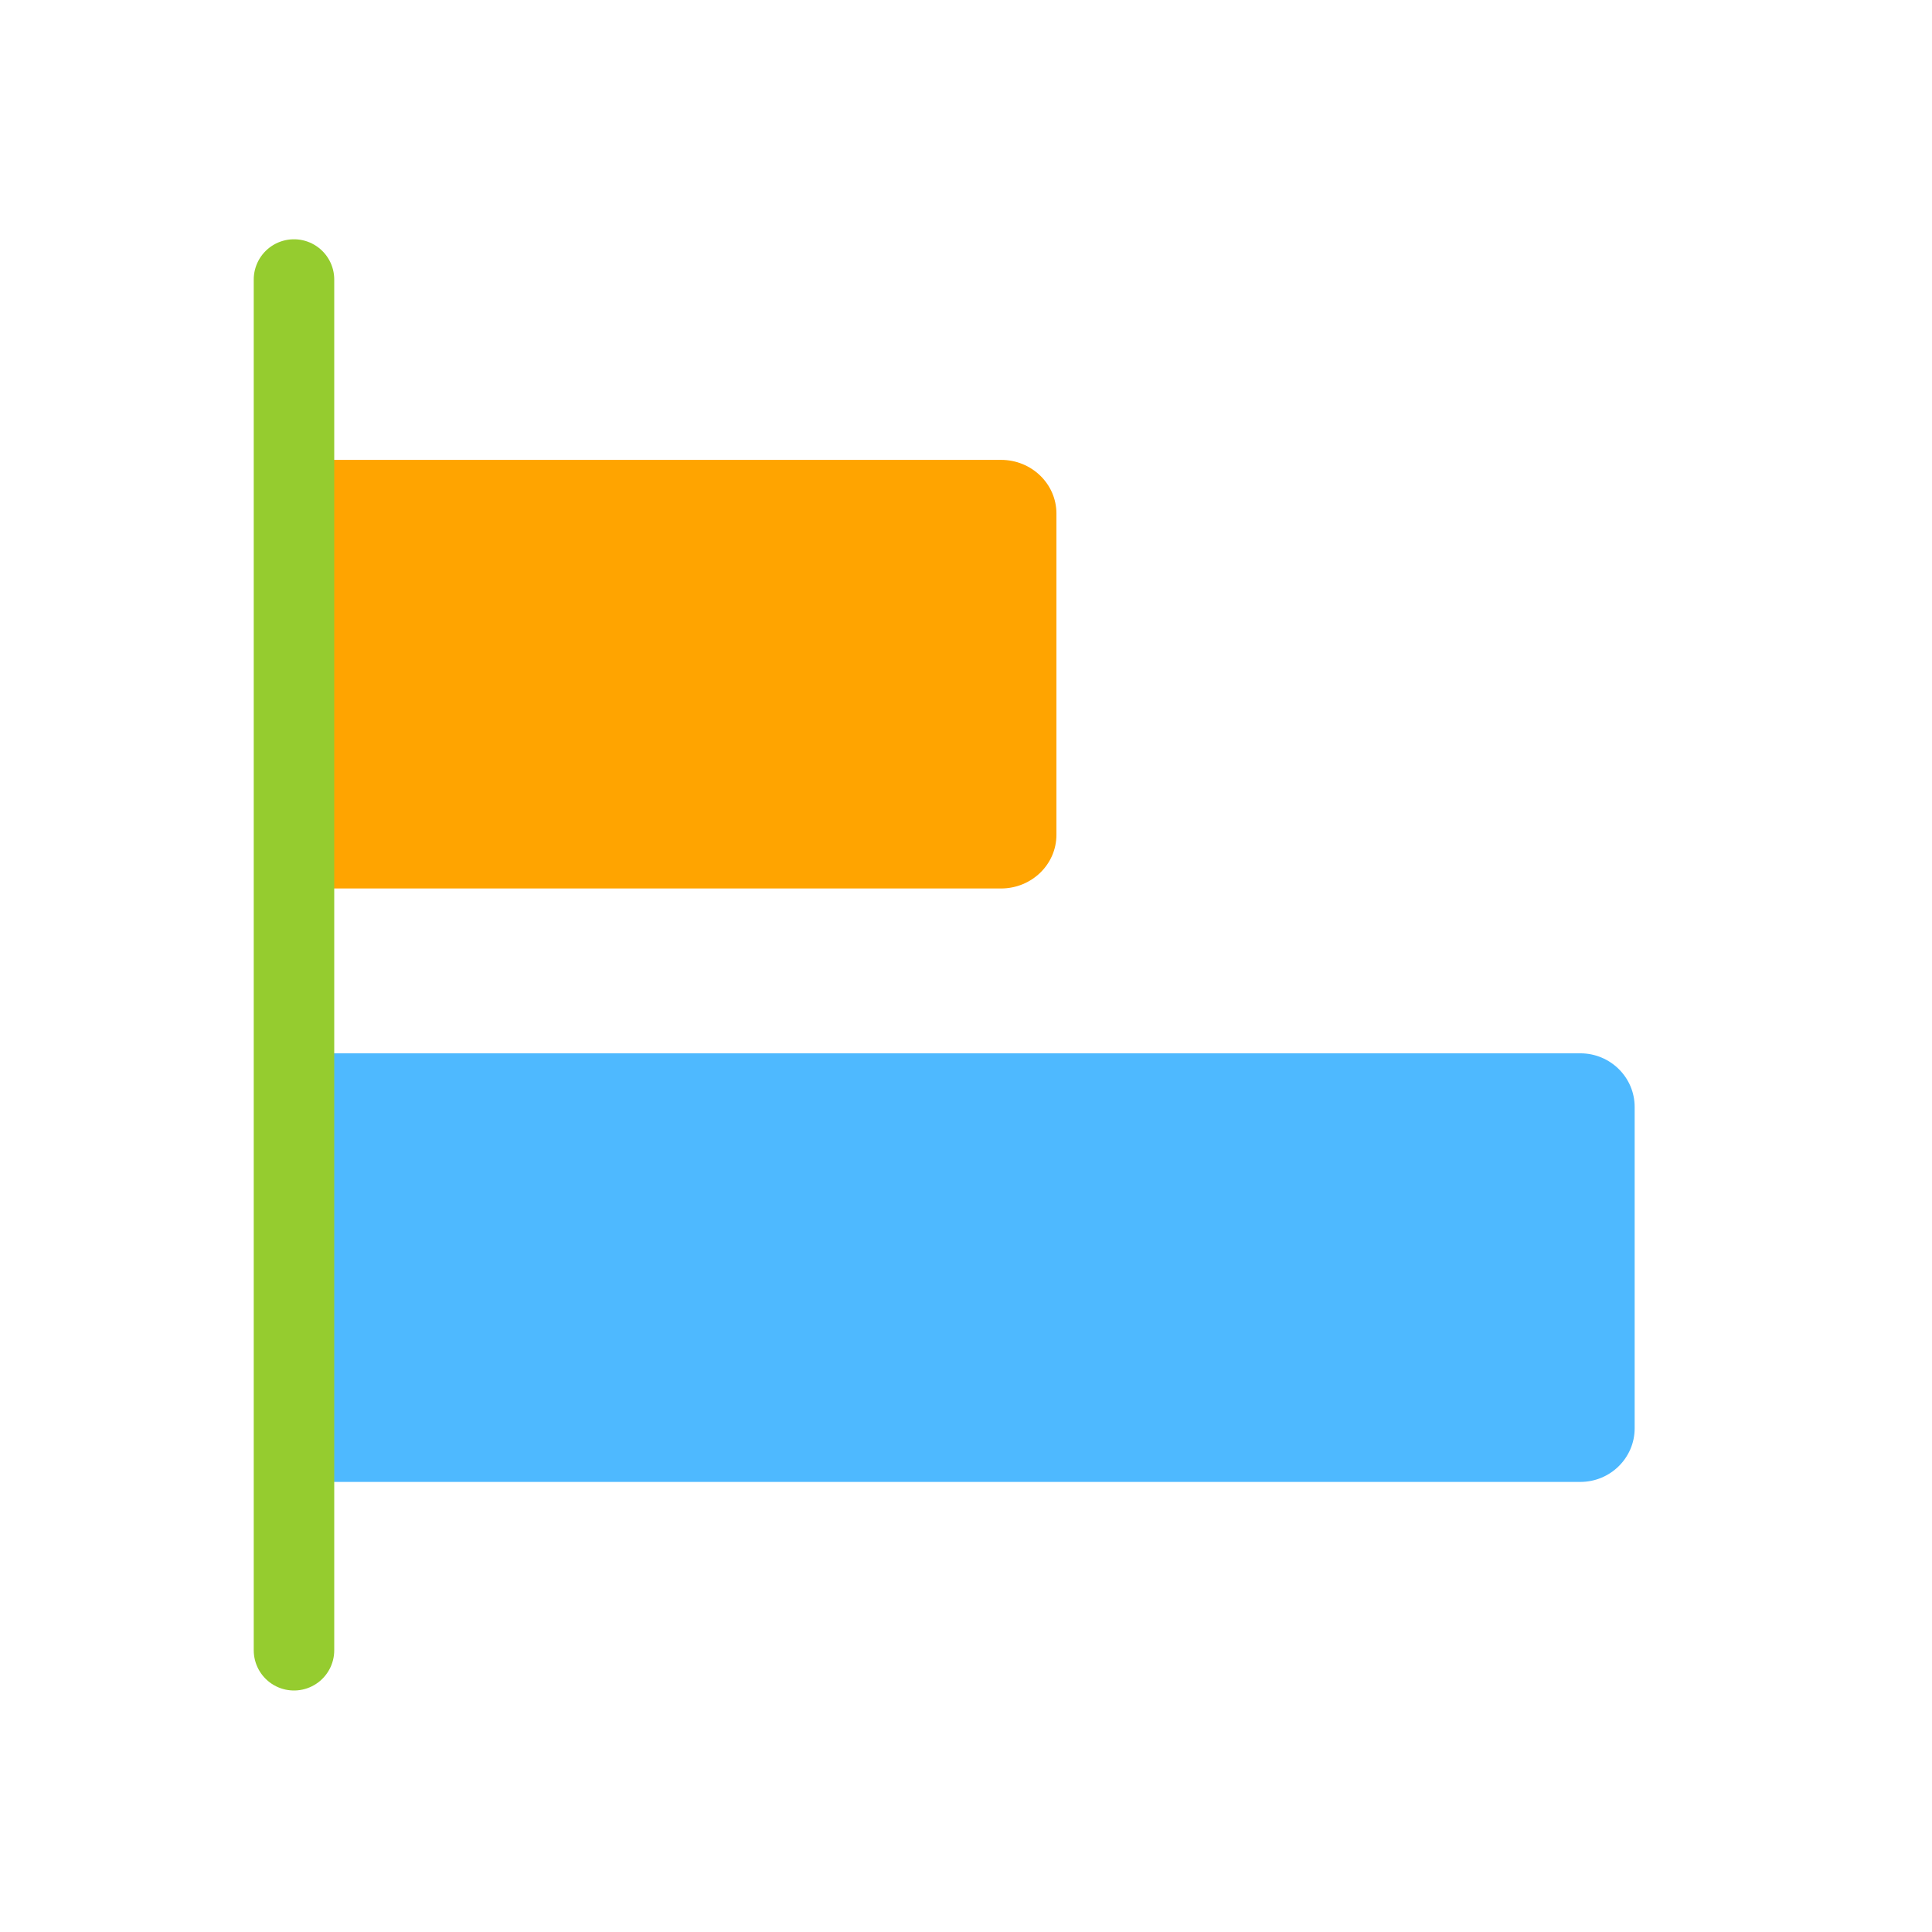
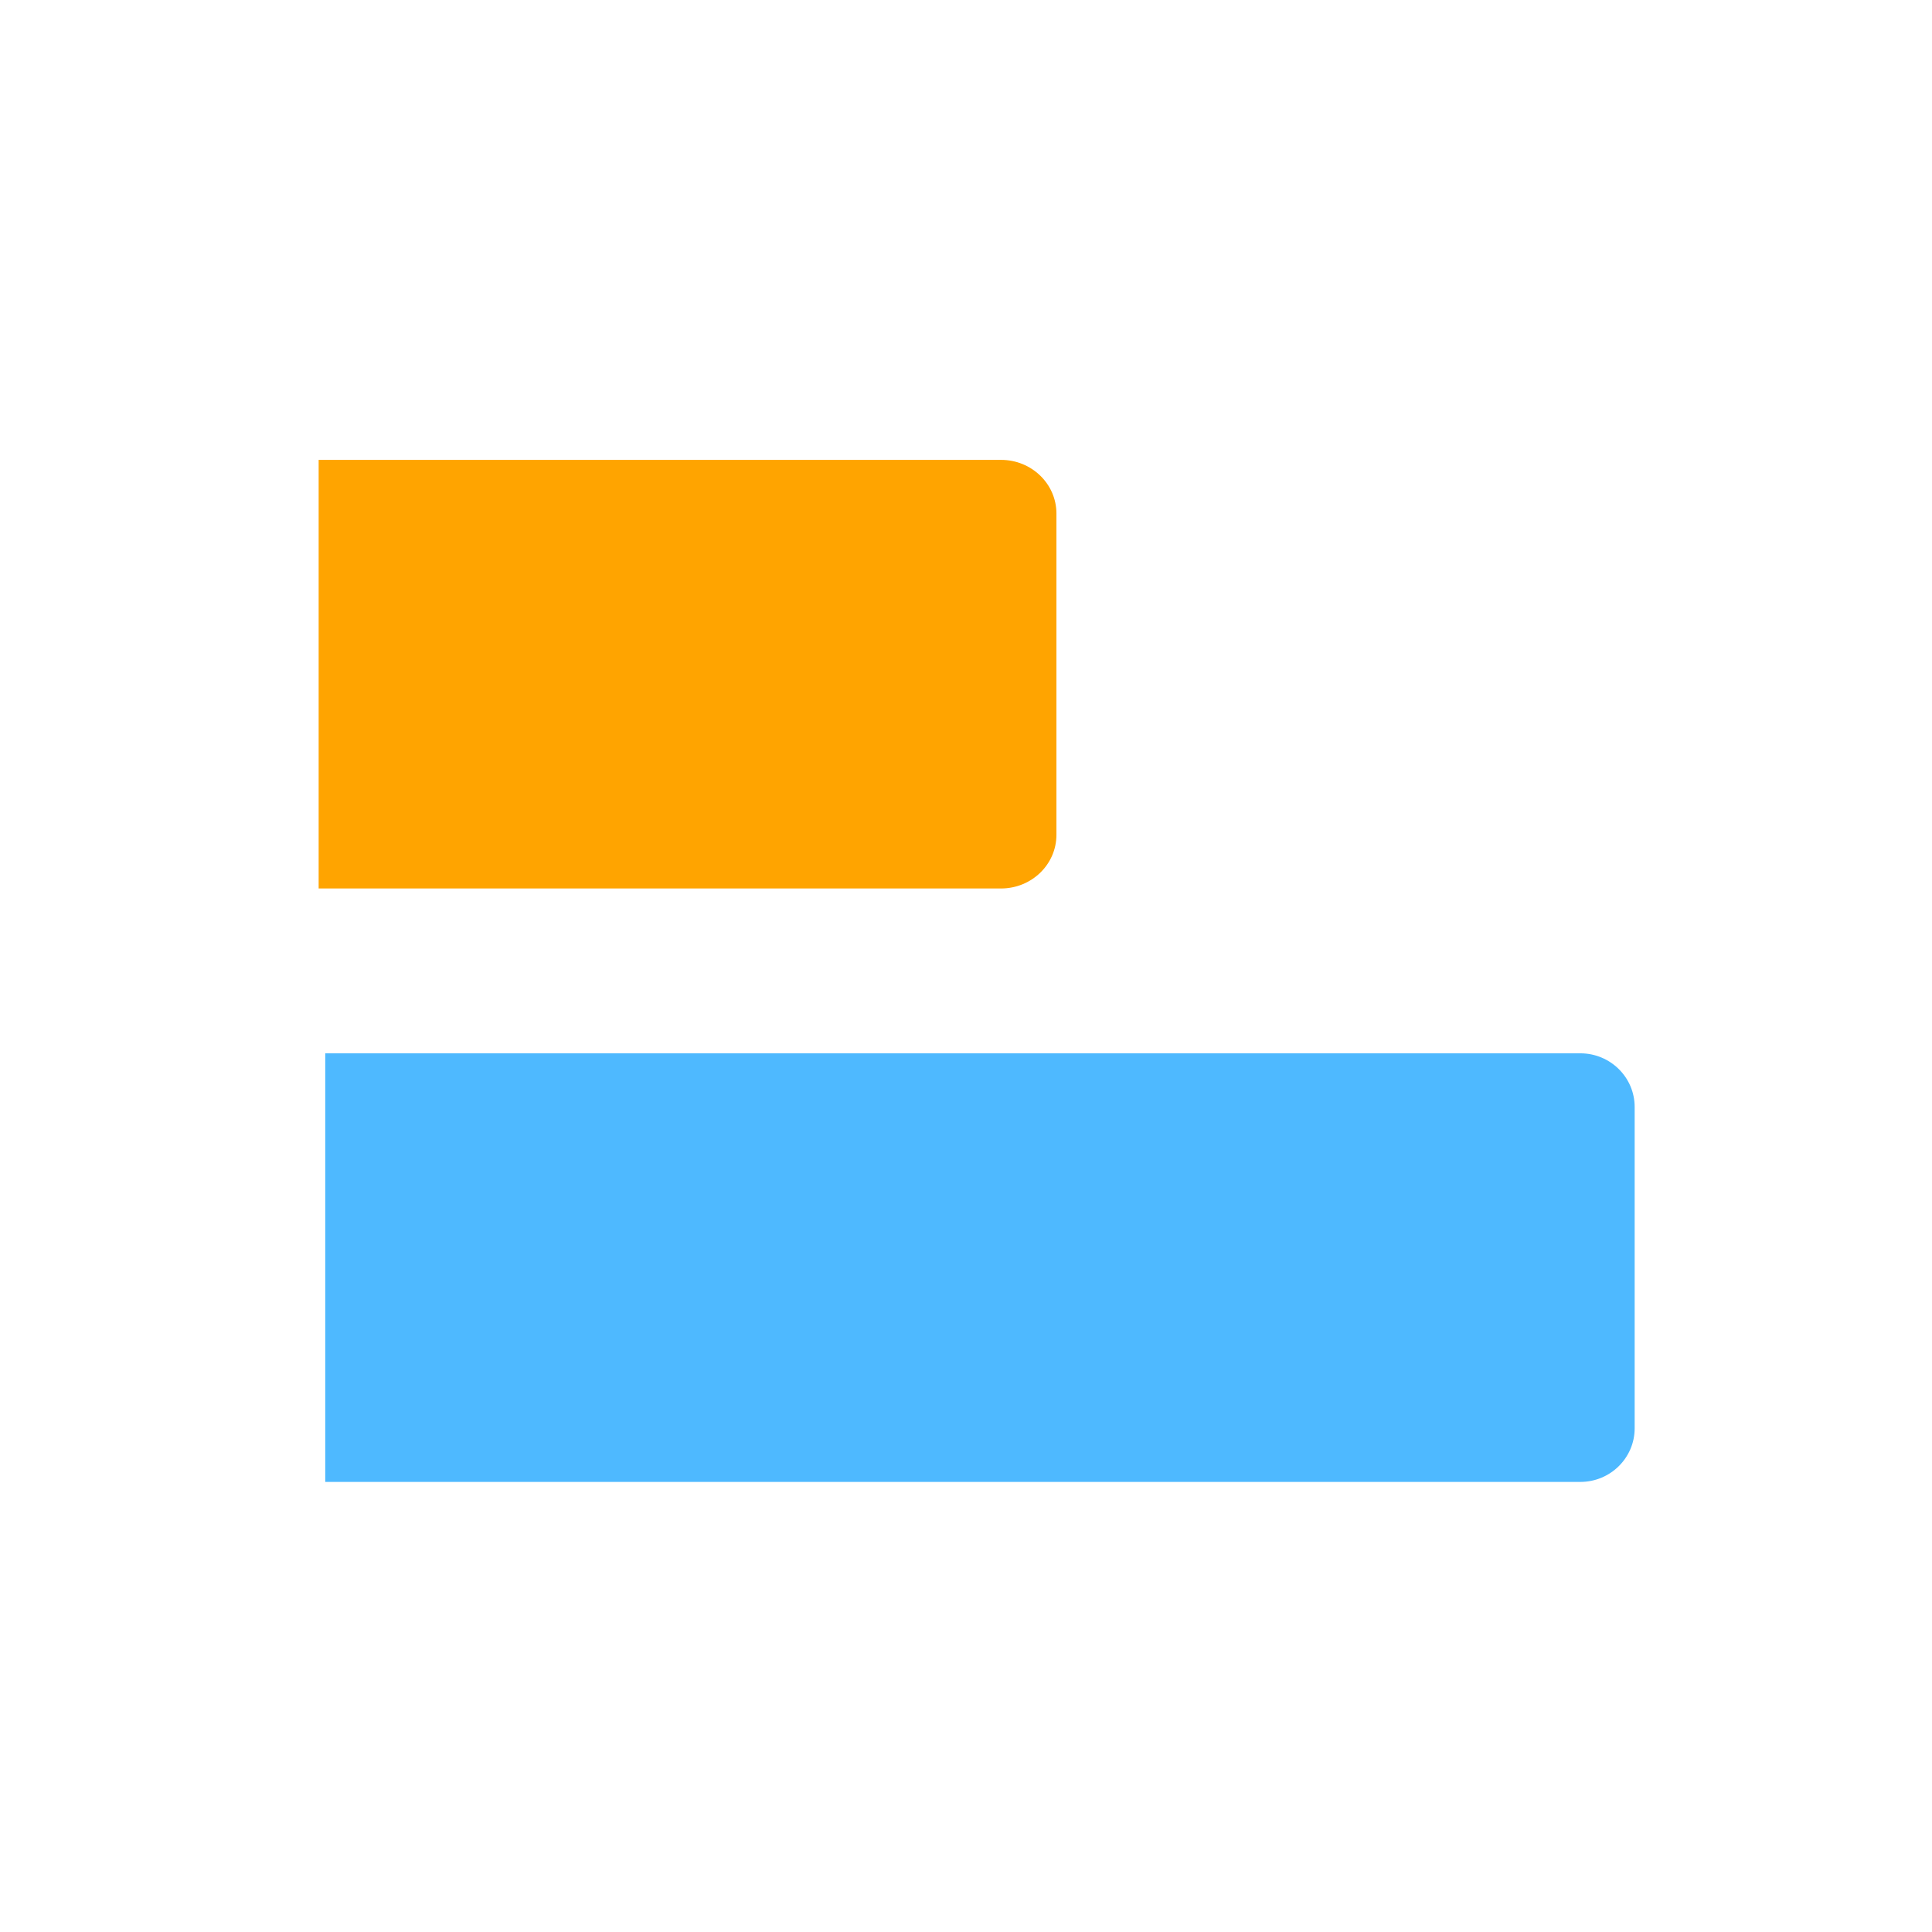
<svg xmlns="http://www.w3.org/2000/svg" version="1.1" id="Layer_1" x="0px" y="0px" width="72px" height="72px" viewBox="0 0 72 72" enable-background="new 0 0 72 72" xml:space="preserve">
  <path fill="#FFA400" d="M11.875,17.138h25.429c1.141,0,2.066,0.895,2.066,2v11.973c0,1.105-0.925,2-2.066,2H11.875" />
  <path fill="#4EB9FF" d="M12.121,39.254h46.772c1.119,0,2.026,0.895,2.026,2v11.973c0,1.105-0.907,2-2.026,2H12.121" />
-   <line fill="none" stroke="#95CC2F" stroke-width="3" stroke-linecap="round" x1="10.956" y1="10.417" x2="10.956" y2="61.5" />
</svg>